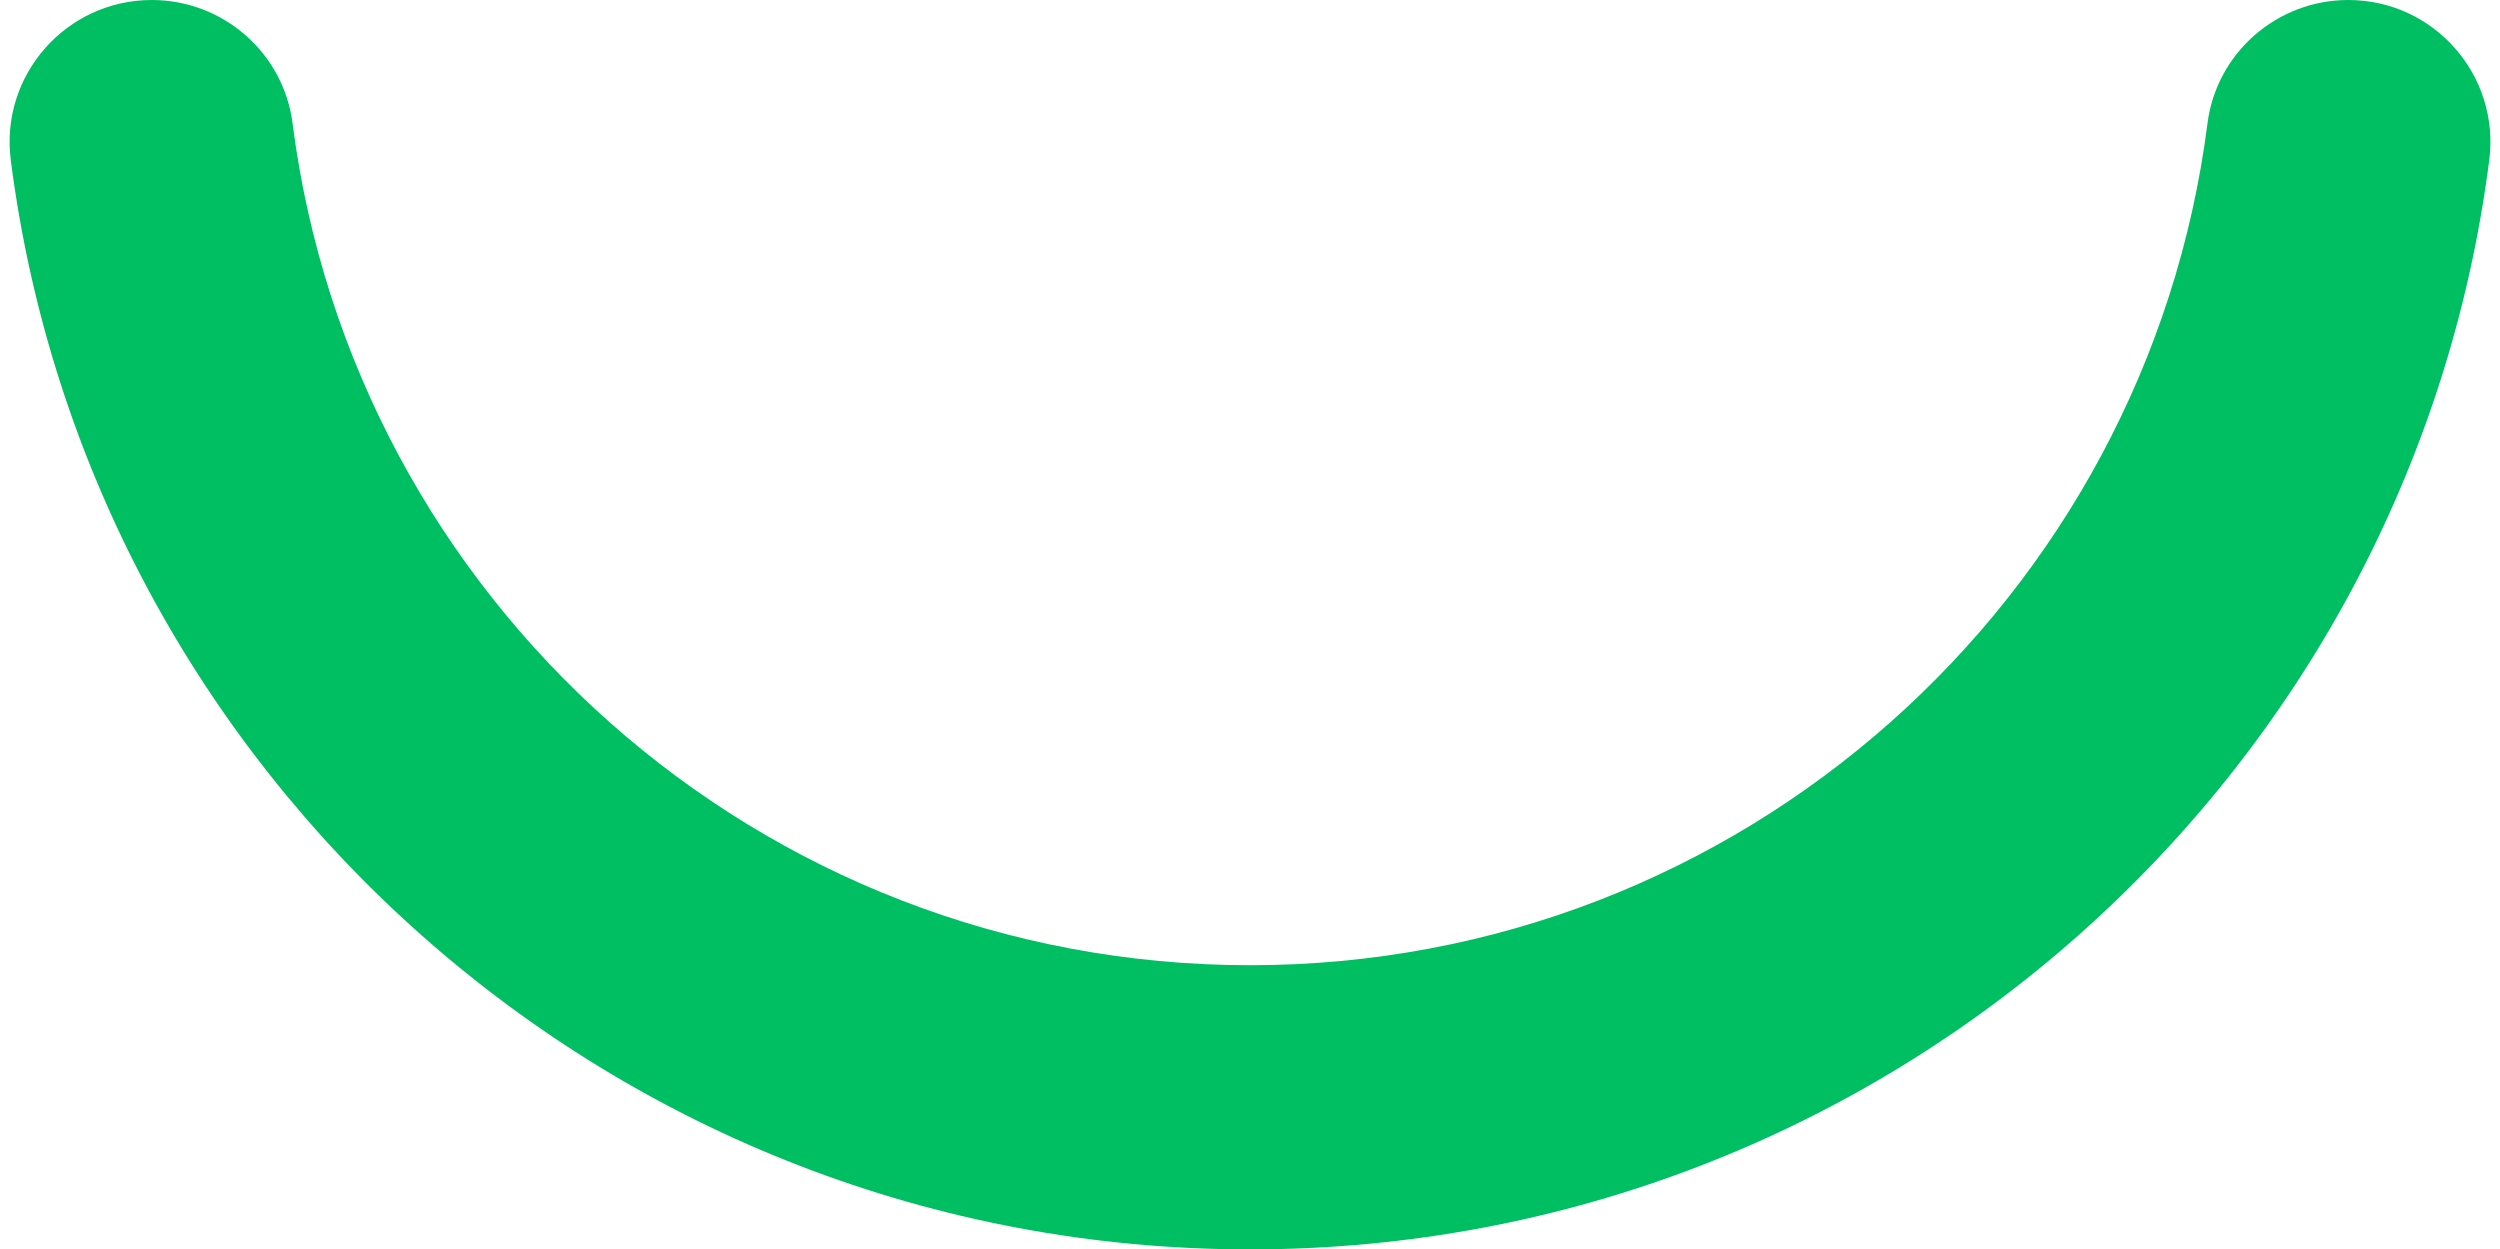
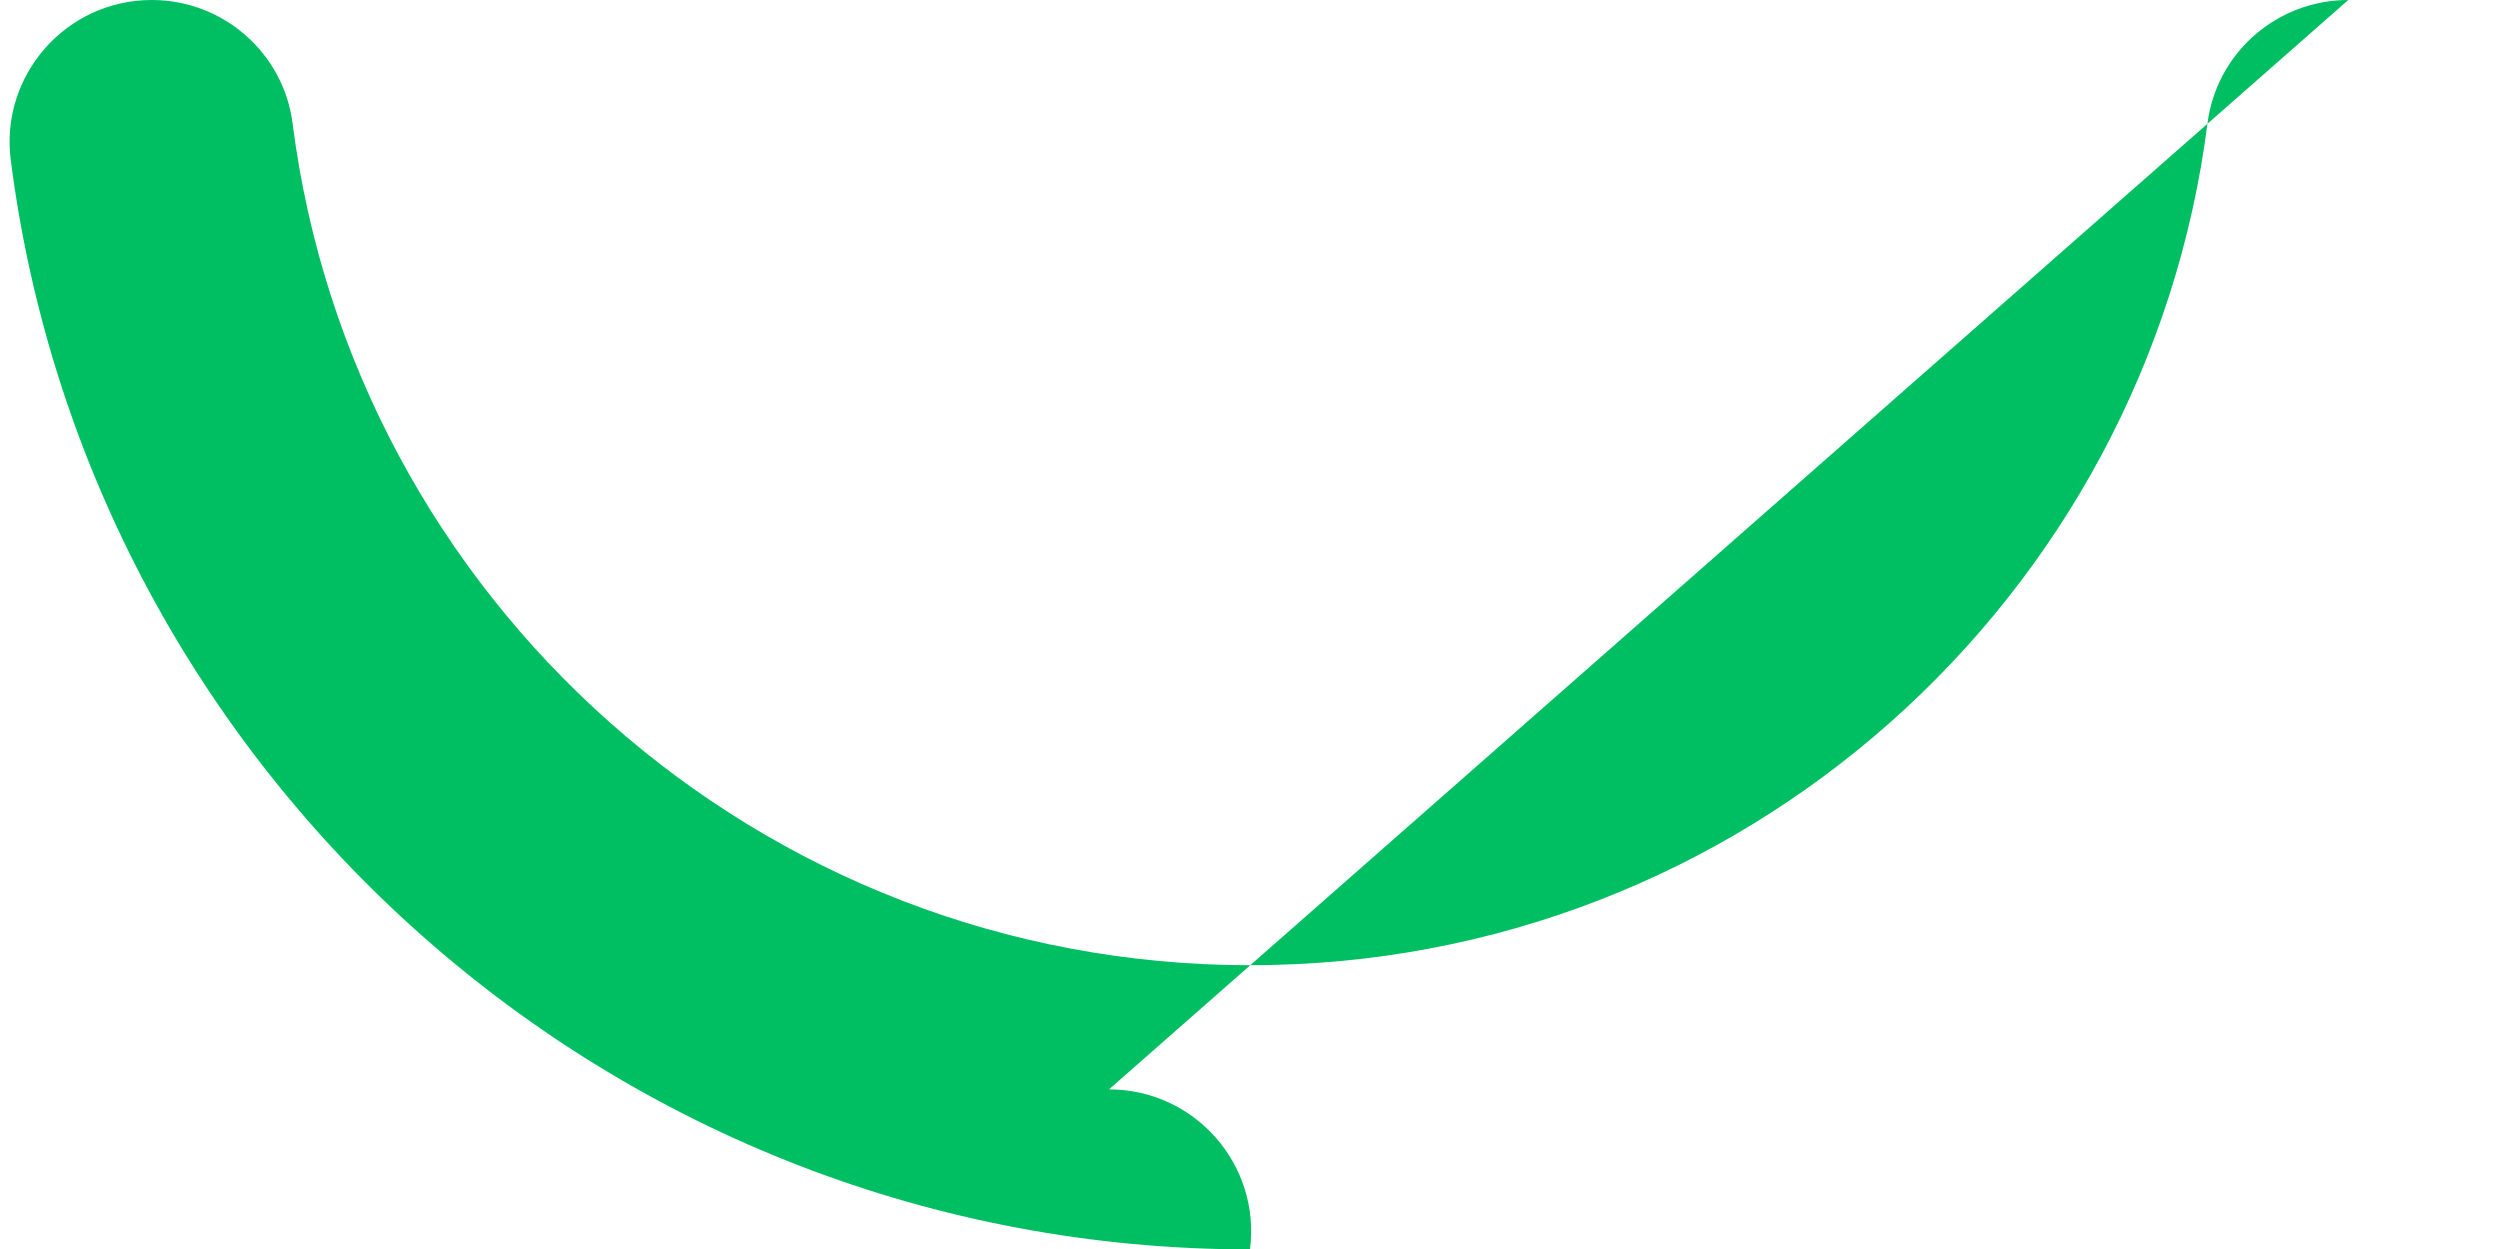
<svg xmlns="http://www.w3.org/2000/svg" fill="#000000" height="208" preserveAspectRatio="xMidYMid meet" version="1" viewBox="-1.6 0.0 416.2 208.0" width="416.2" zoomAndPan="magnify">
  <g id="change1_1">
-     <path d="M389.34,0c-11.86,0-21.94,8.79-23.44,20.55-10.09,79.04-77.61,140.14-159.4,140.14S57.2,99.6,47.11,20.55C45.61,8.79,35.53,0,23.67,0h0C9.42,0-1.61,12.51,.19,26.64c13.08,102.3,100.46,181.36,206.31,181.36S399.74,128.93,412.81,26.64c1.81-14.13-9.22-26.64-23.47-26.64h0Z" fill="#00bf63" />
+     <path d="M389.34,0c-11.86,0-21.94,8.79-23.44,20.55-10.09,79.04-77.61,140.14-159.4,140.14S57.2,99.6,47.11,20.55C45.61,8.79,35.53,0,23.67,0h0C9.42,0-1.61,12.51,.19,26.64c13.08,102.3,100.46,181.36,206.31,181.36c1.81-14.13-9.22-26.64-23.47-26.64h0Z" fill="#00bf63" />
  </g>
</svg>